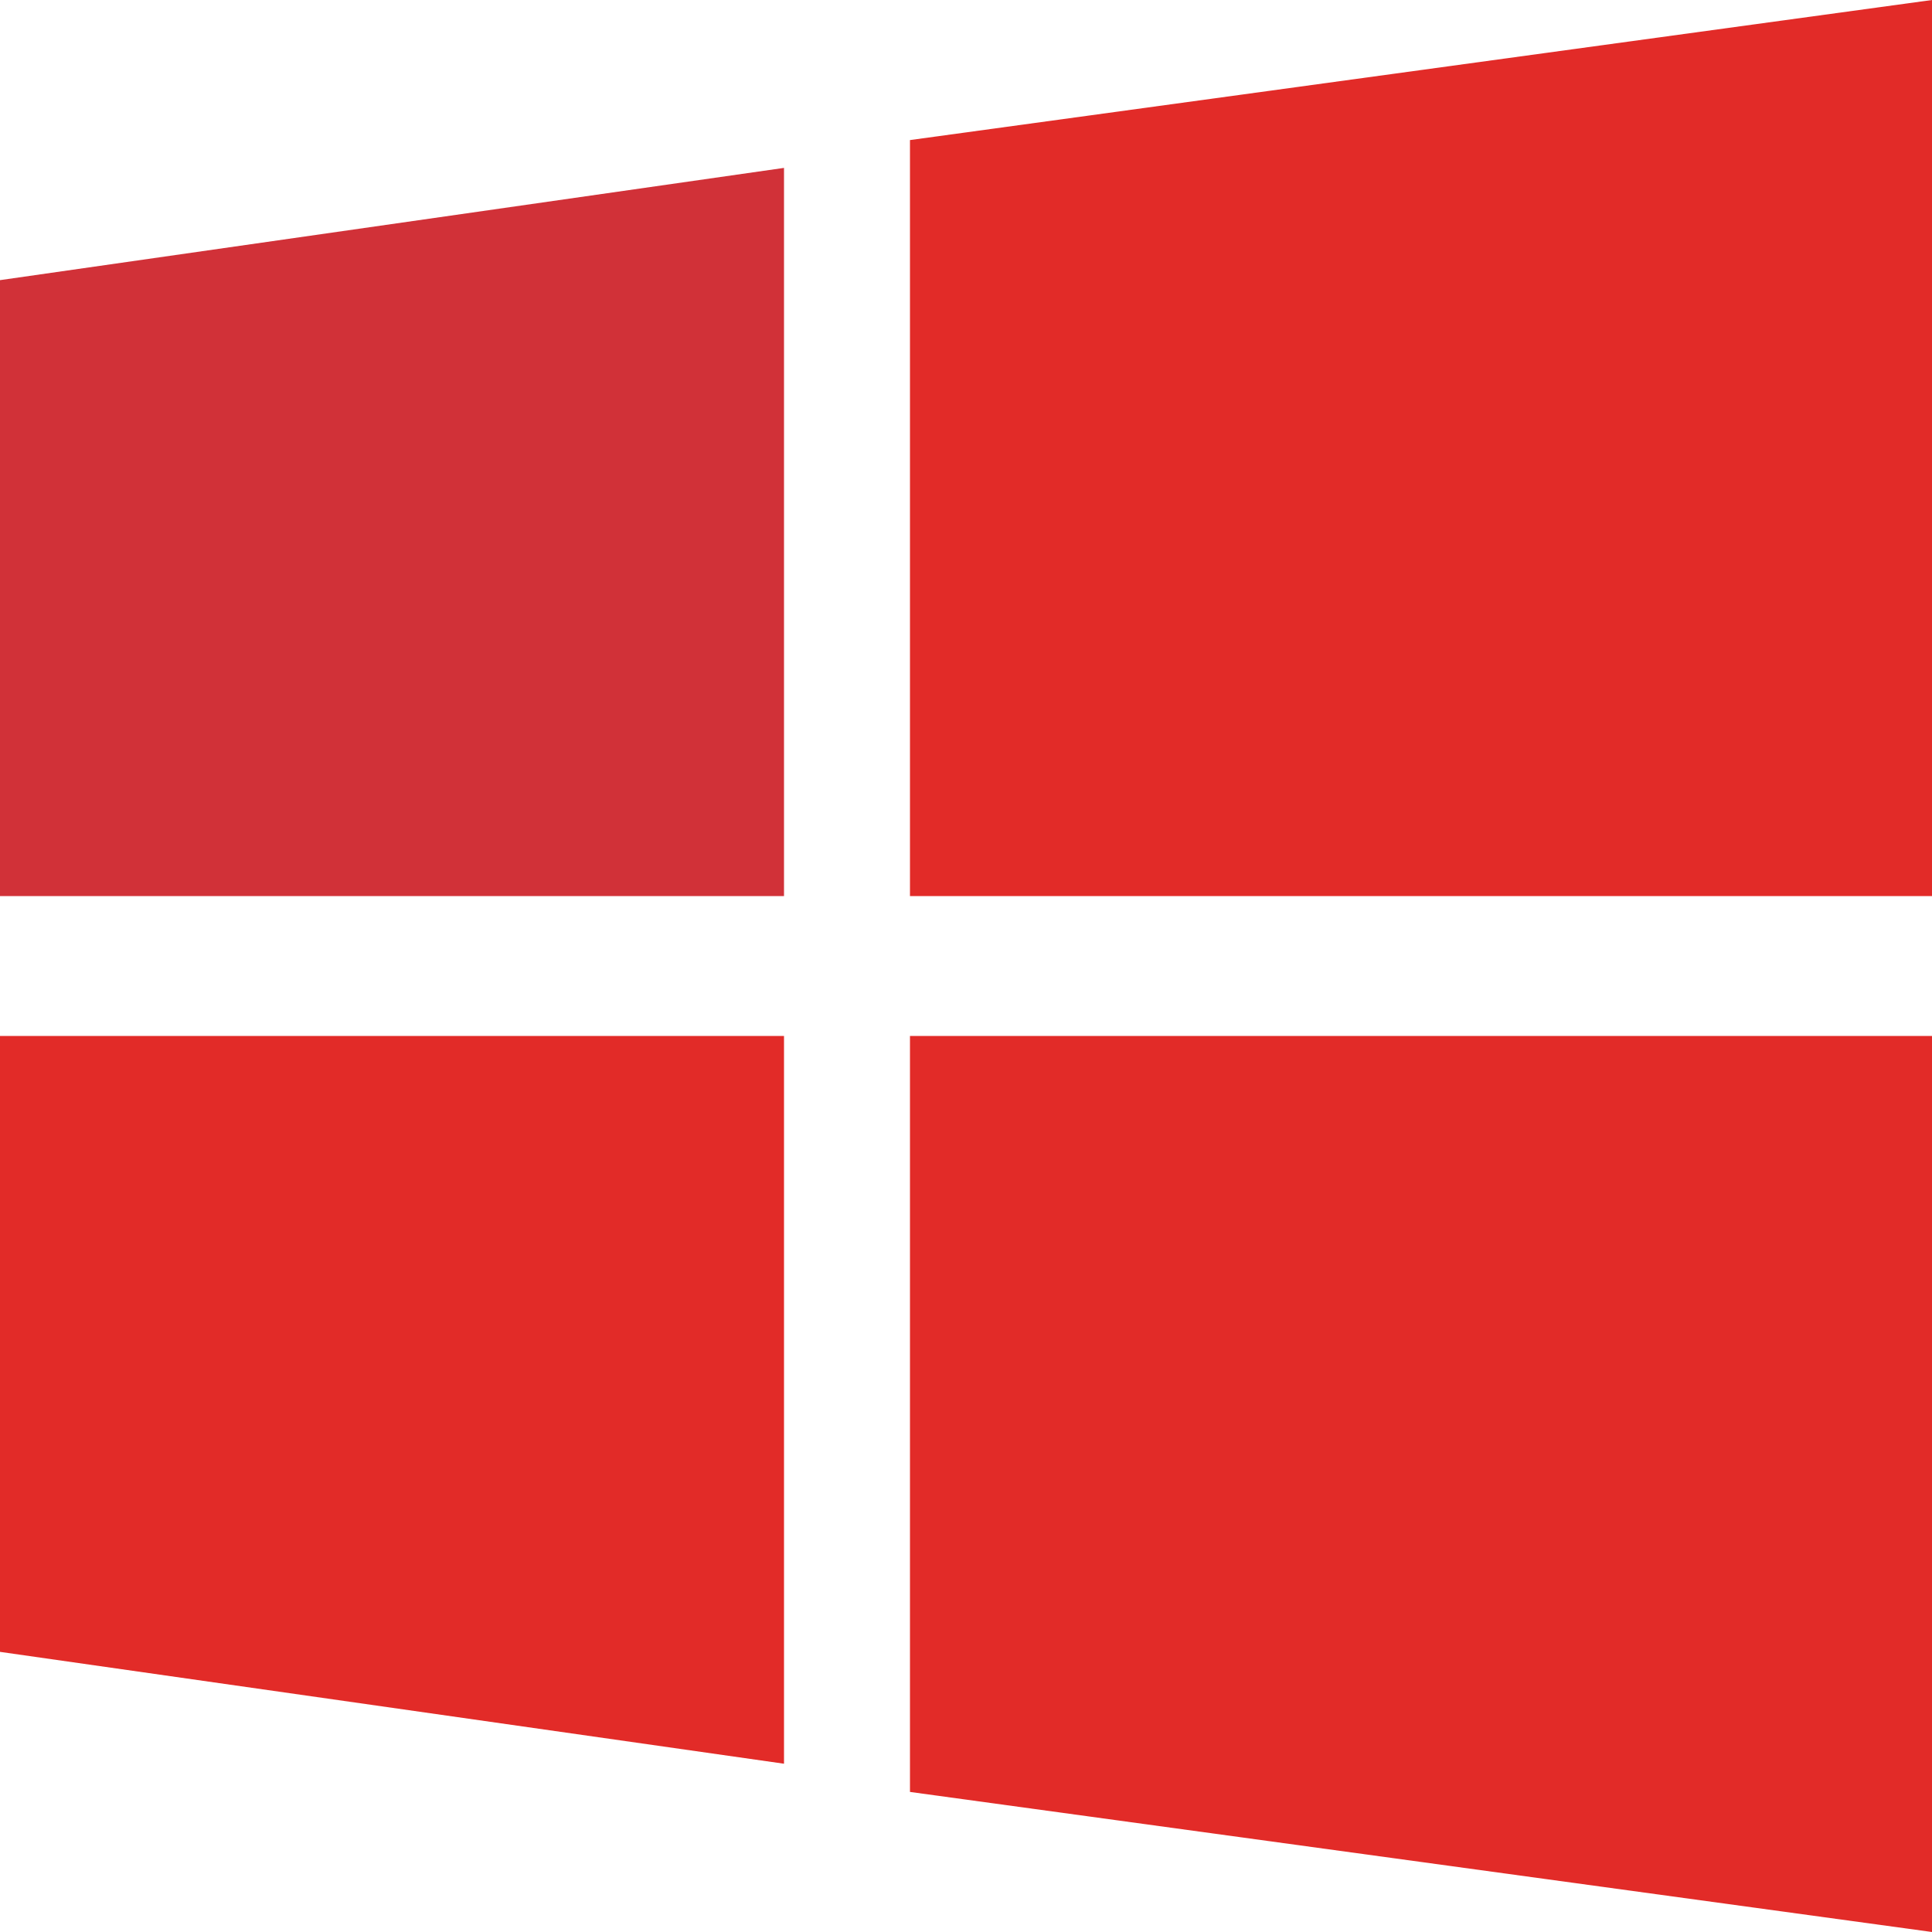
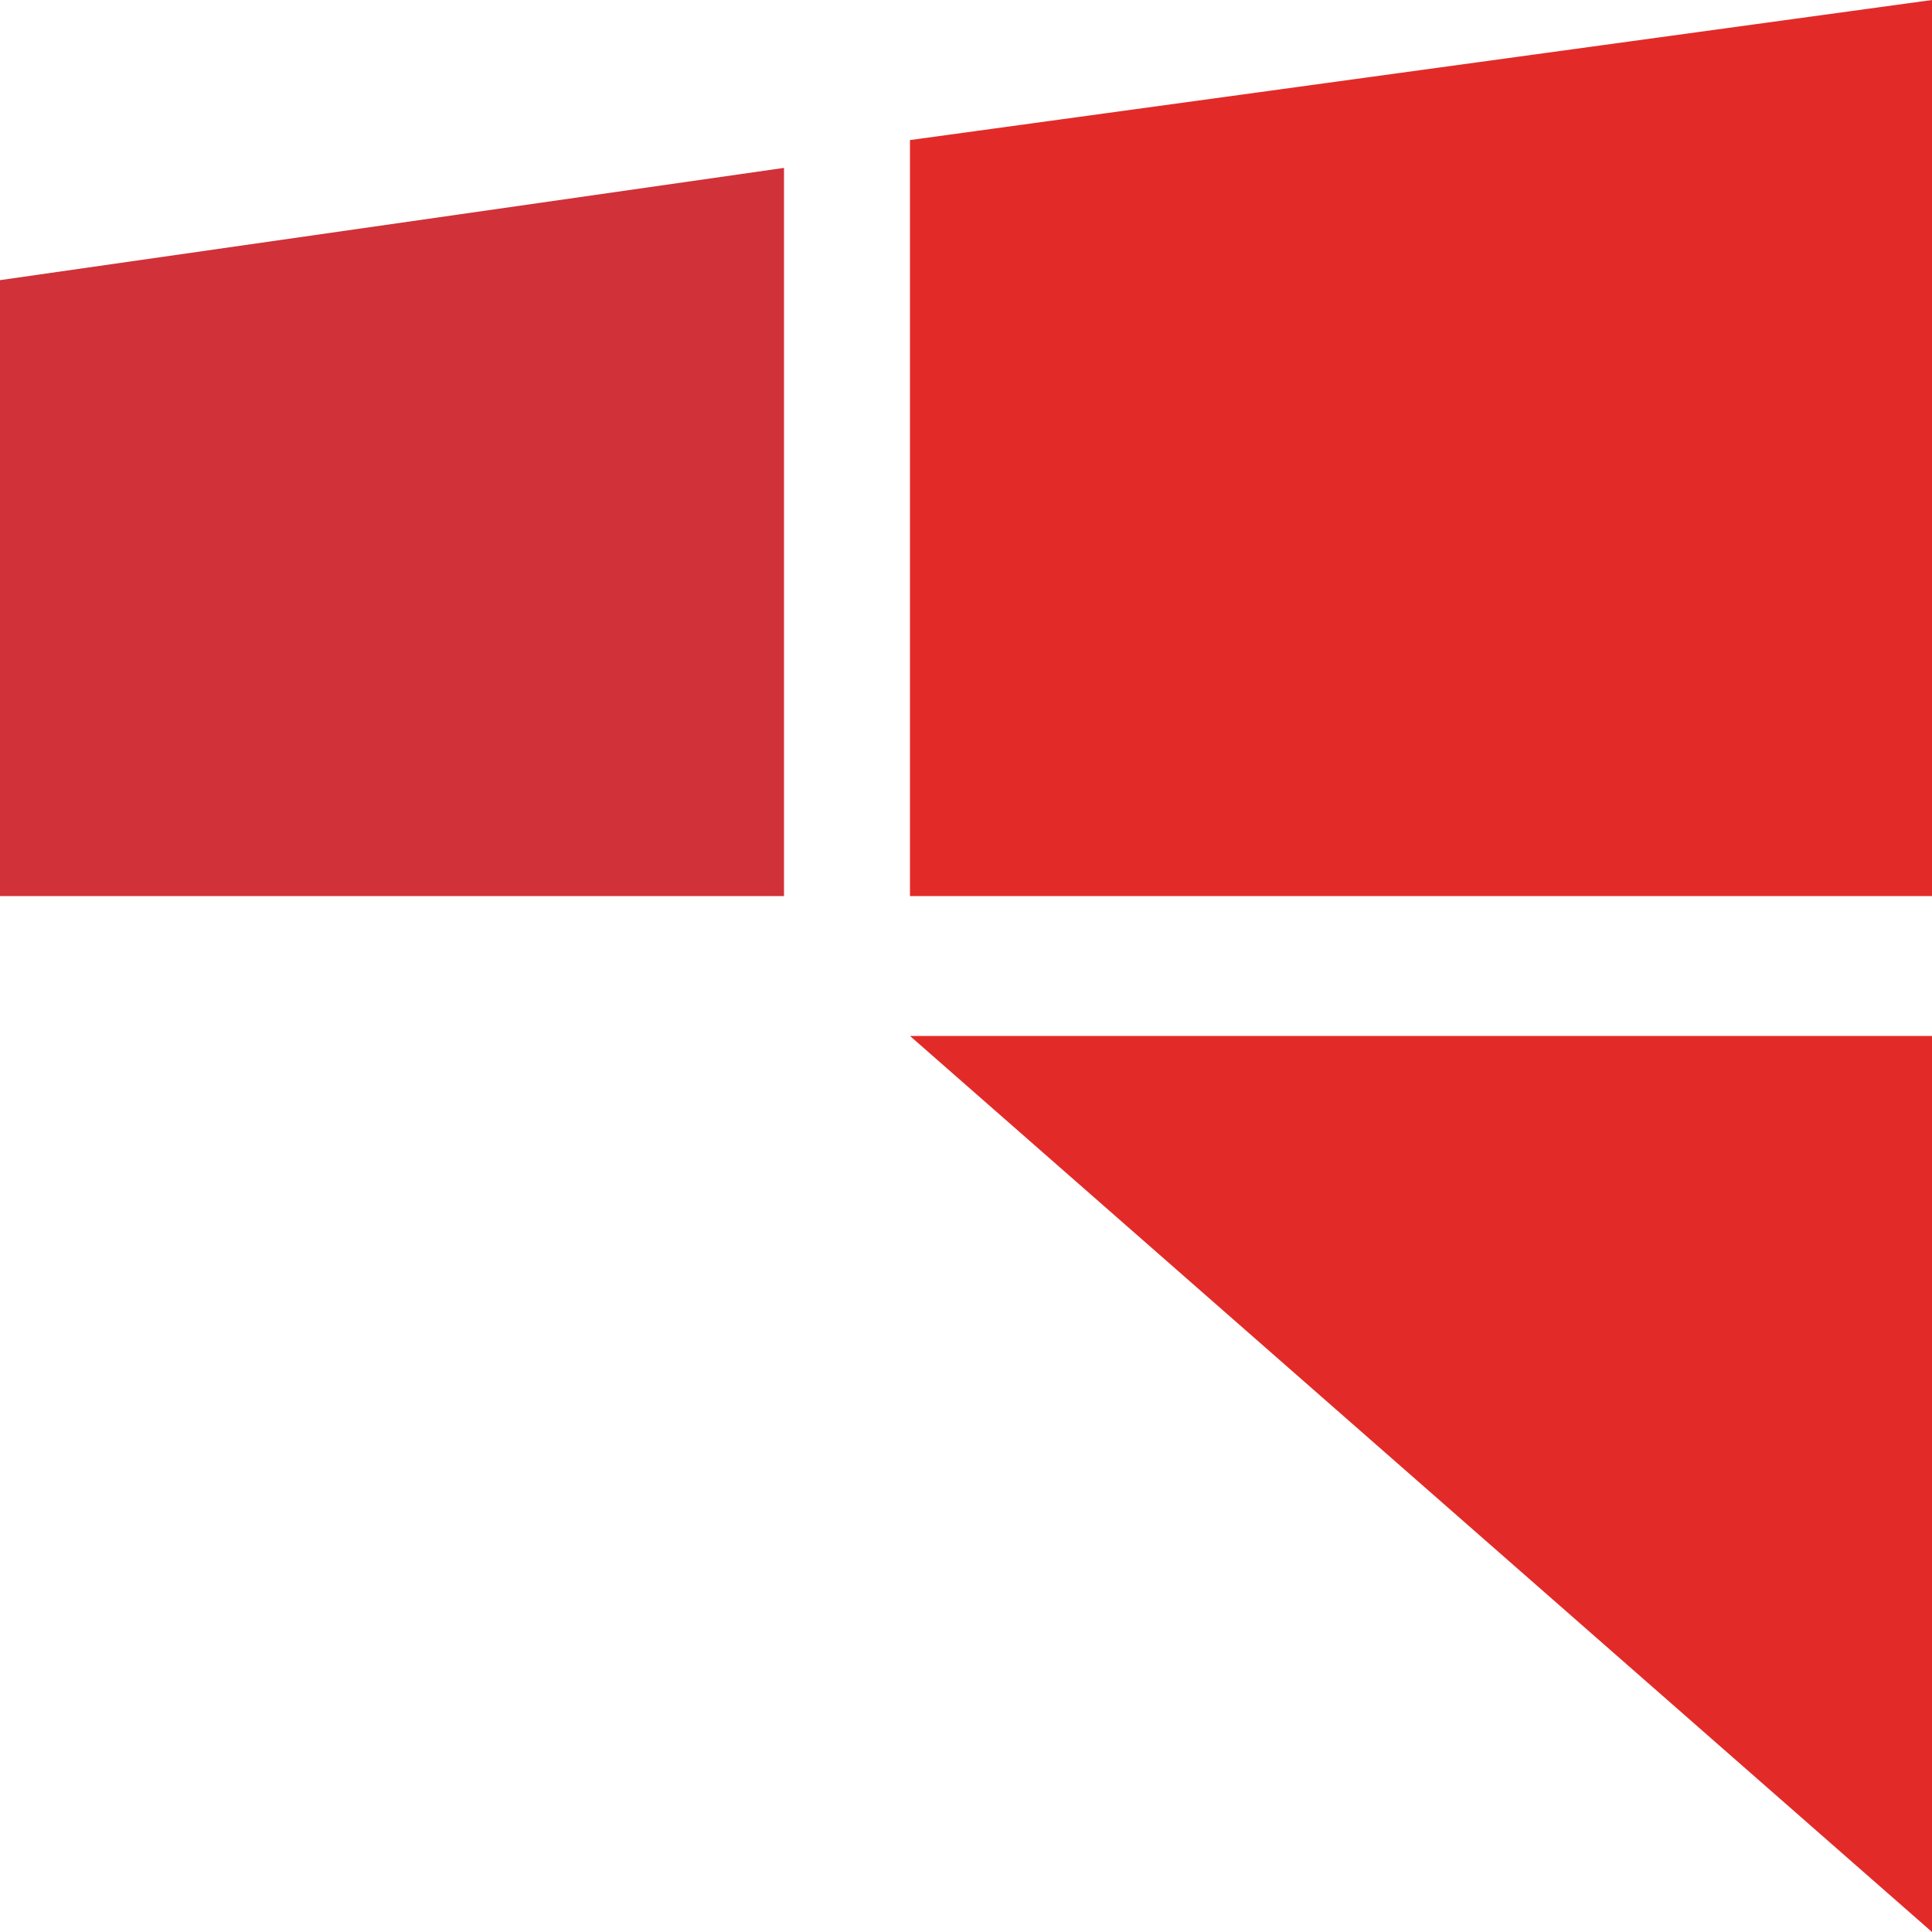
<svg xmlns="http://www.w3.org/2000/svg" version="1.1" id="Layer_1" x="0px" y="0px" viewBox="0 0 100 100" style="enable-background:new 0 0 100 100;" xml:space="preserve">
  <style type="text/css">
	.st0{fill:#e22b287a;} /* Thay đổi màu này thành --red-light */
	.st1{fill:#d13138;} /* Thay đổi màu này thành --red-main */
</style>
-   <path class="st0" d="M40.58,53.62H0V85.5l40.58,5.79V53.62z" />
  <path class="st0" d="M100,0L47.1,7.25v39.13H100V0z" />
-   <path class="st0" d="M100,53.62H47.1v39.13L100,100V53.62z" />
+   <path class="st0" d="M100,53.62H47.1L100,100V53.62z" />
  <path class="st1" d="M40.58,8.69L0,14.5v31.88h40.58V8.69z" />
</svg>